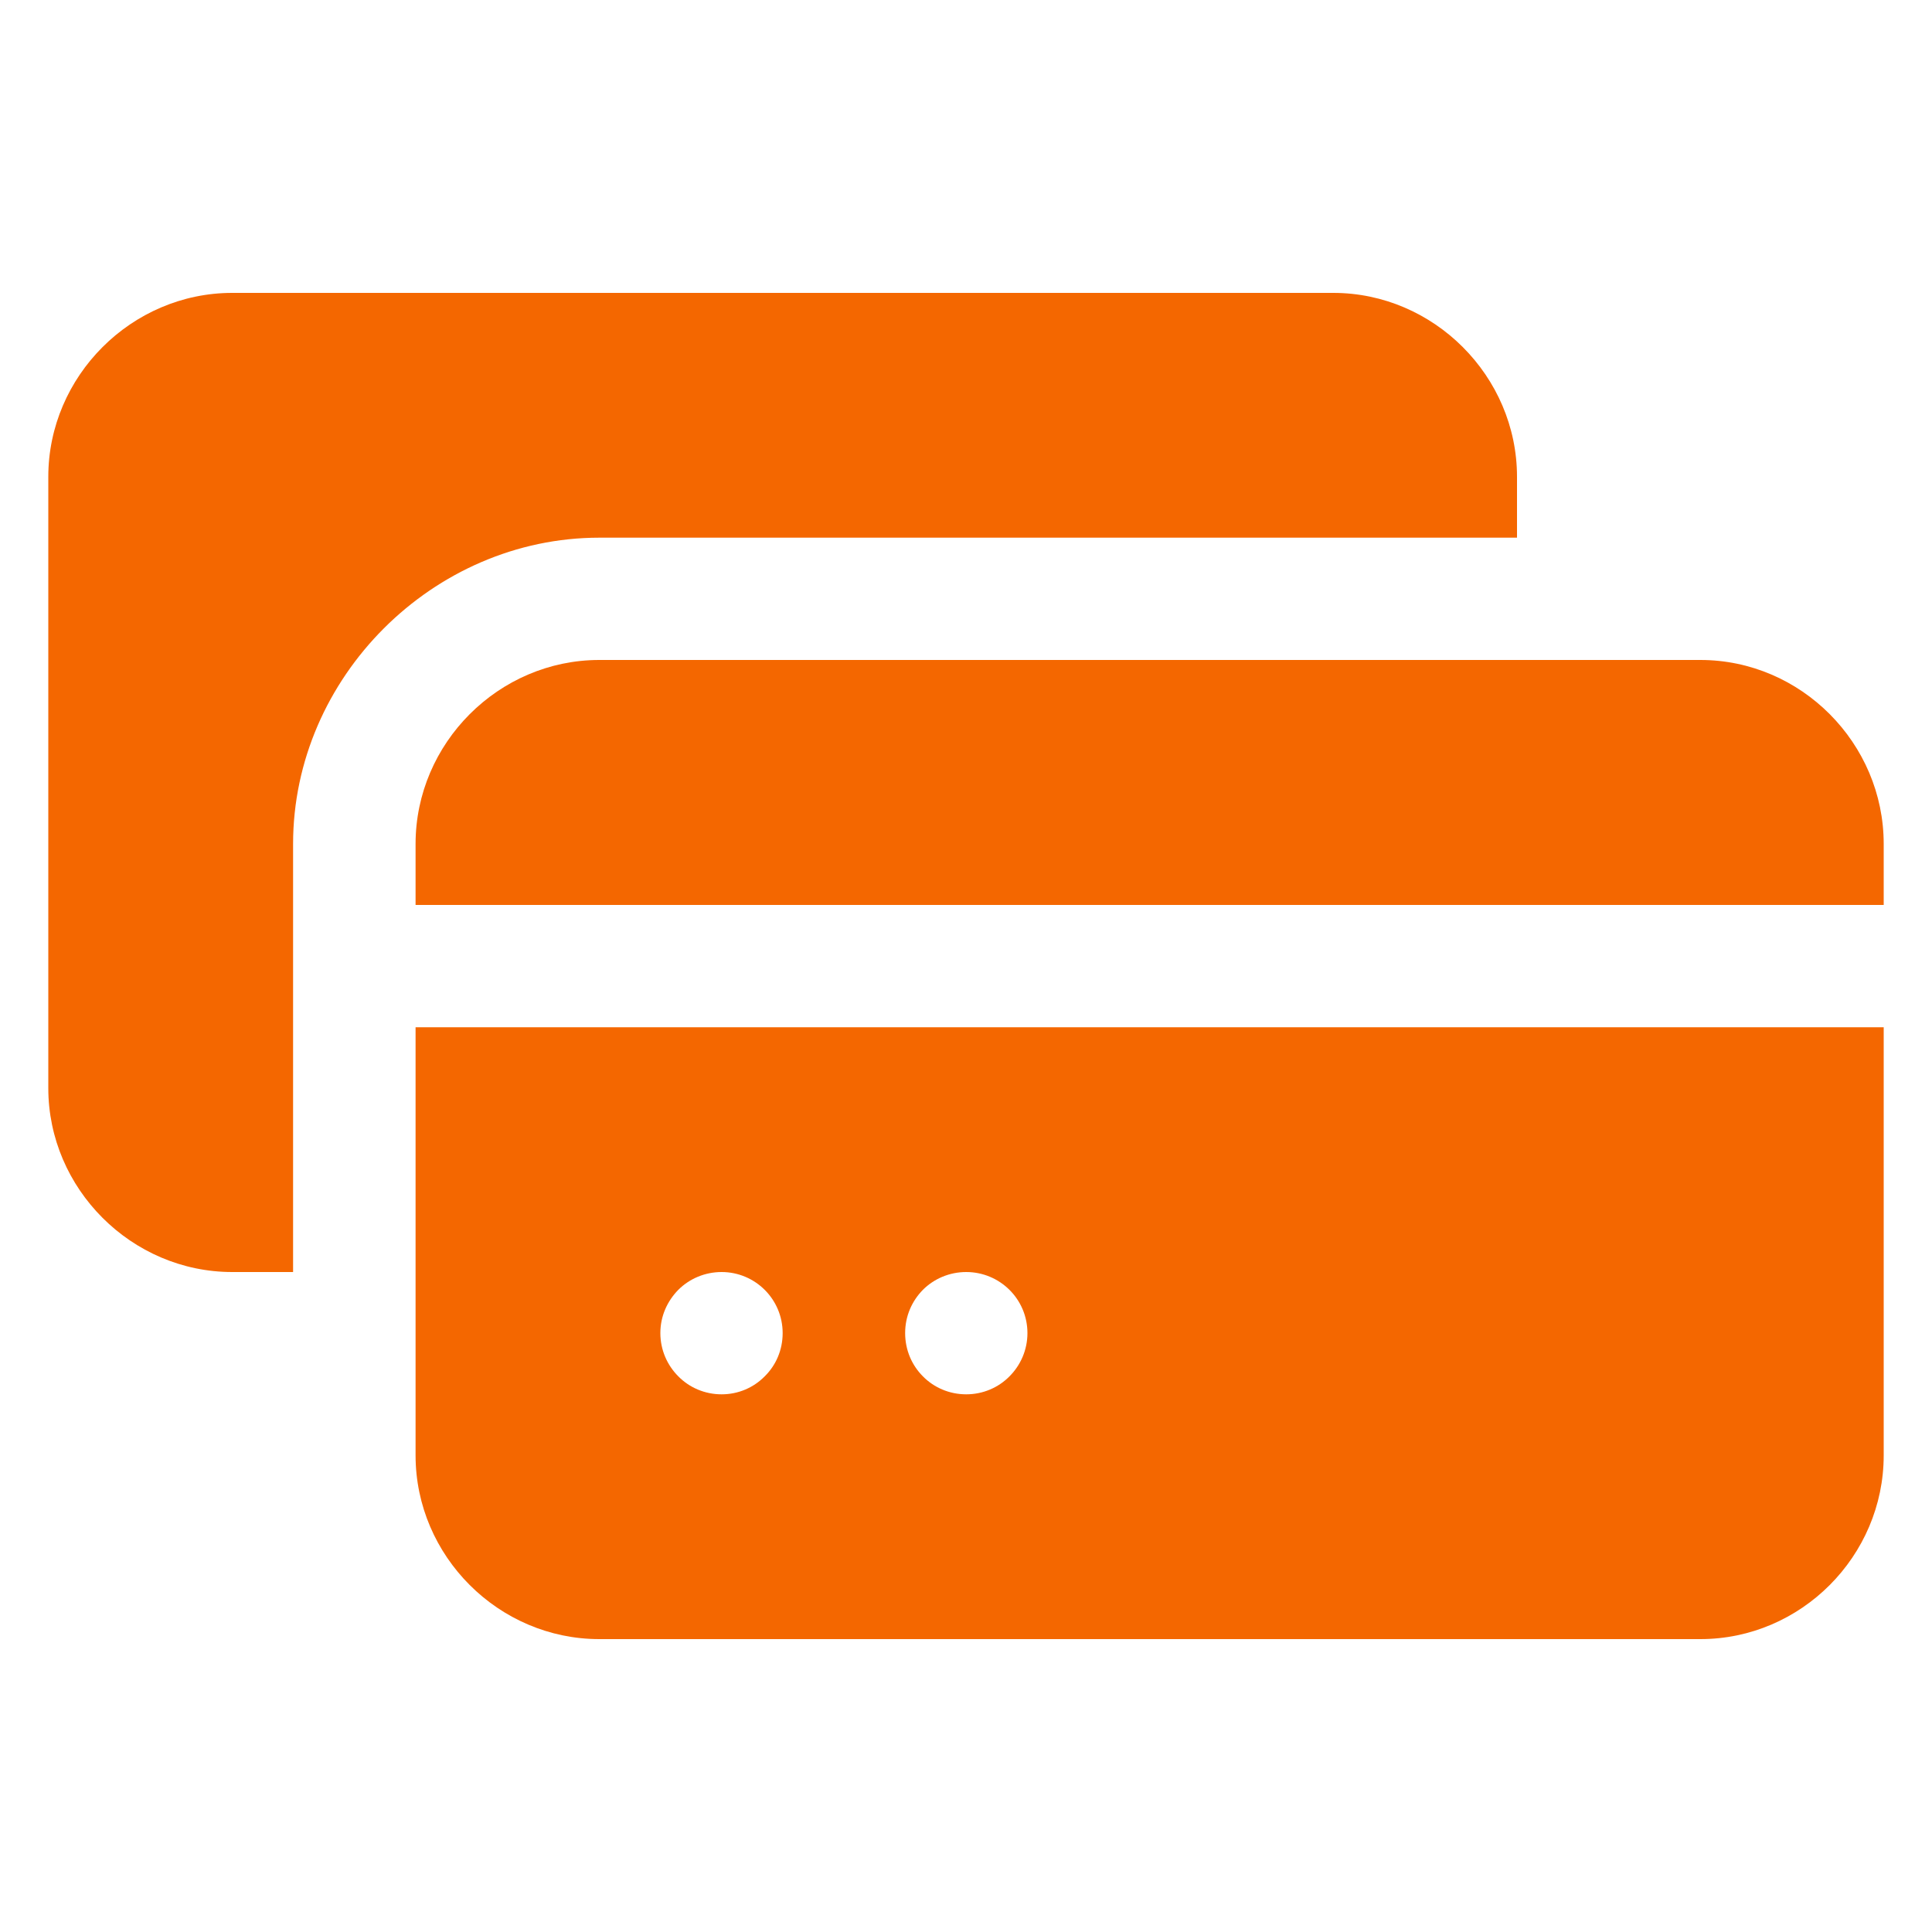
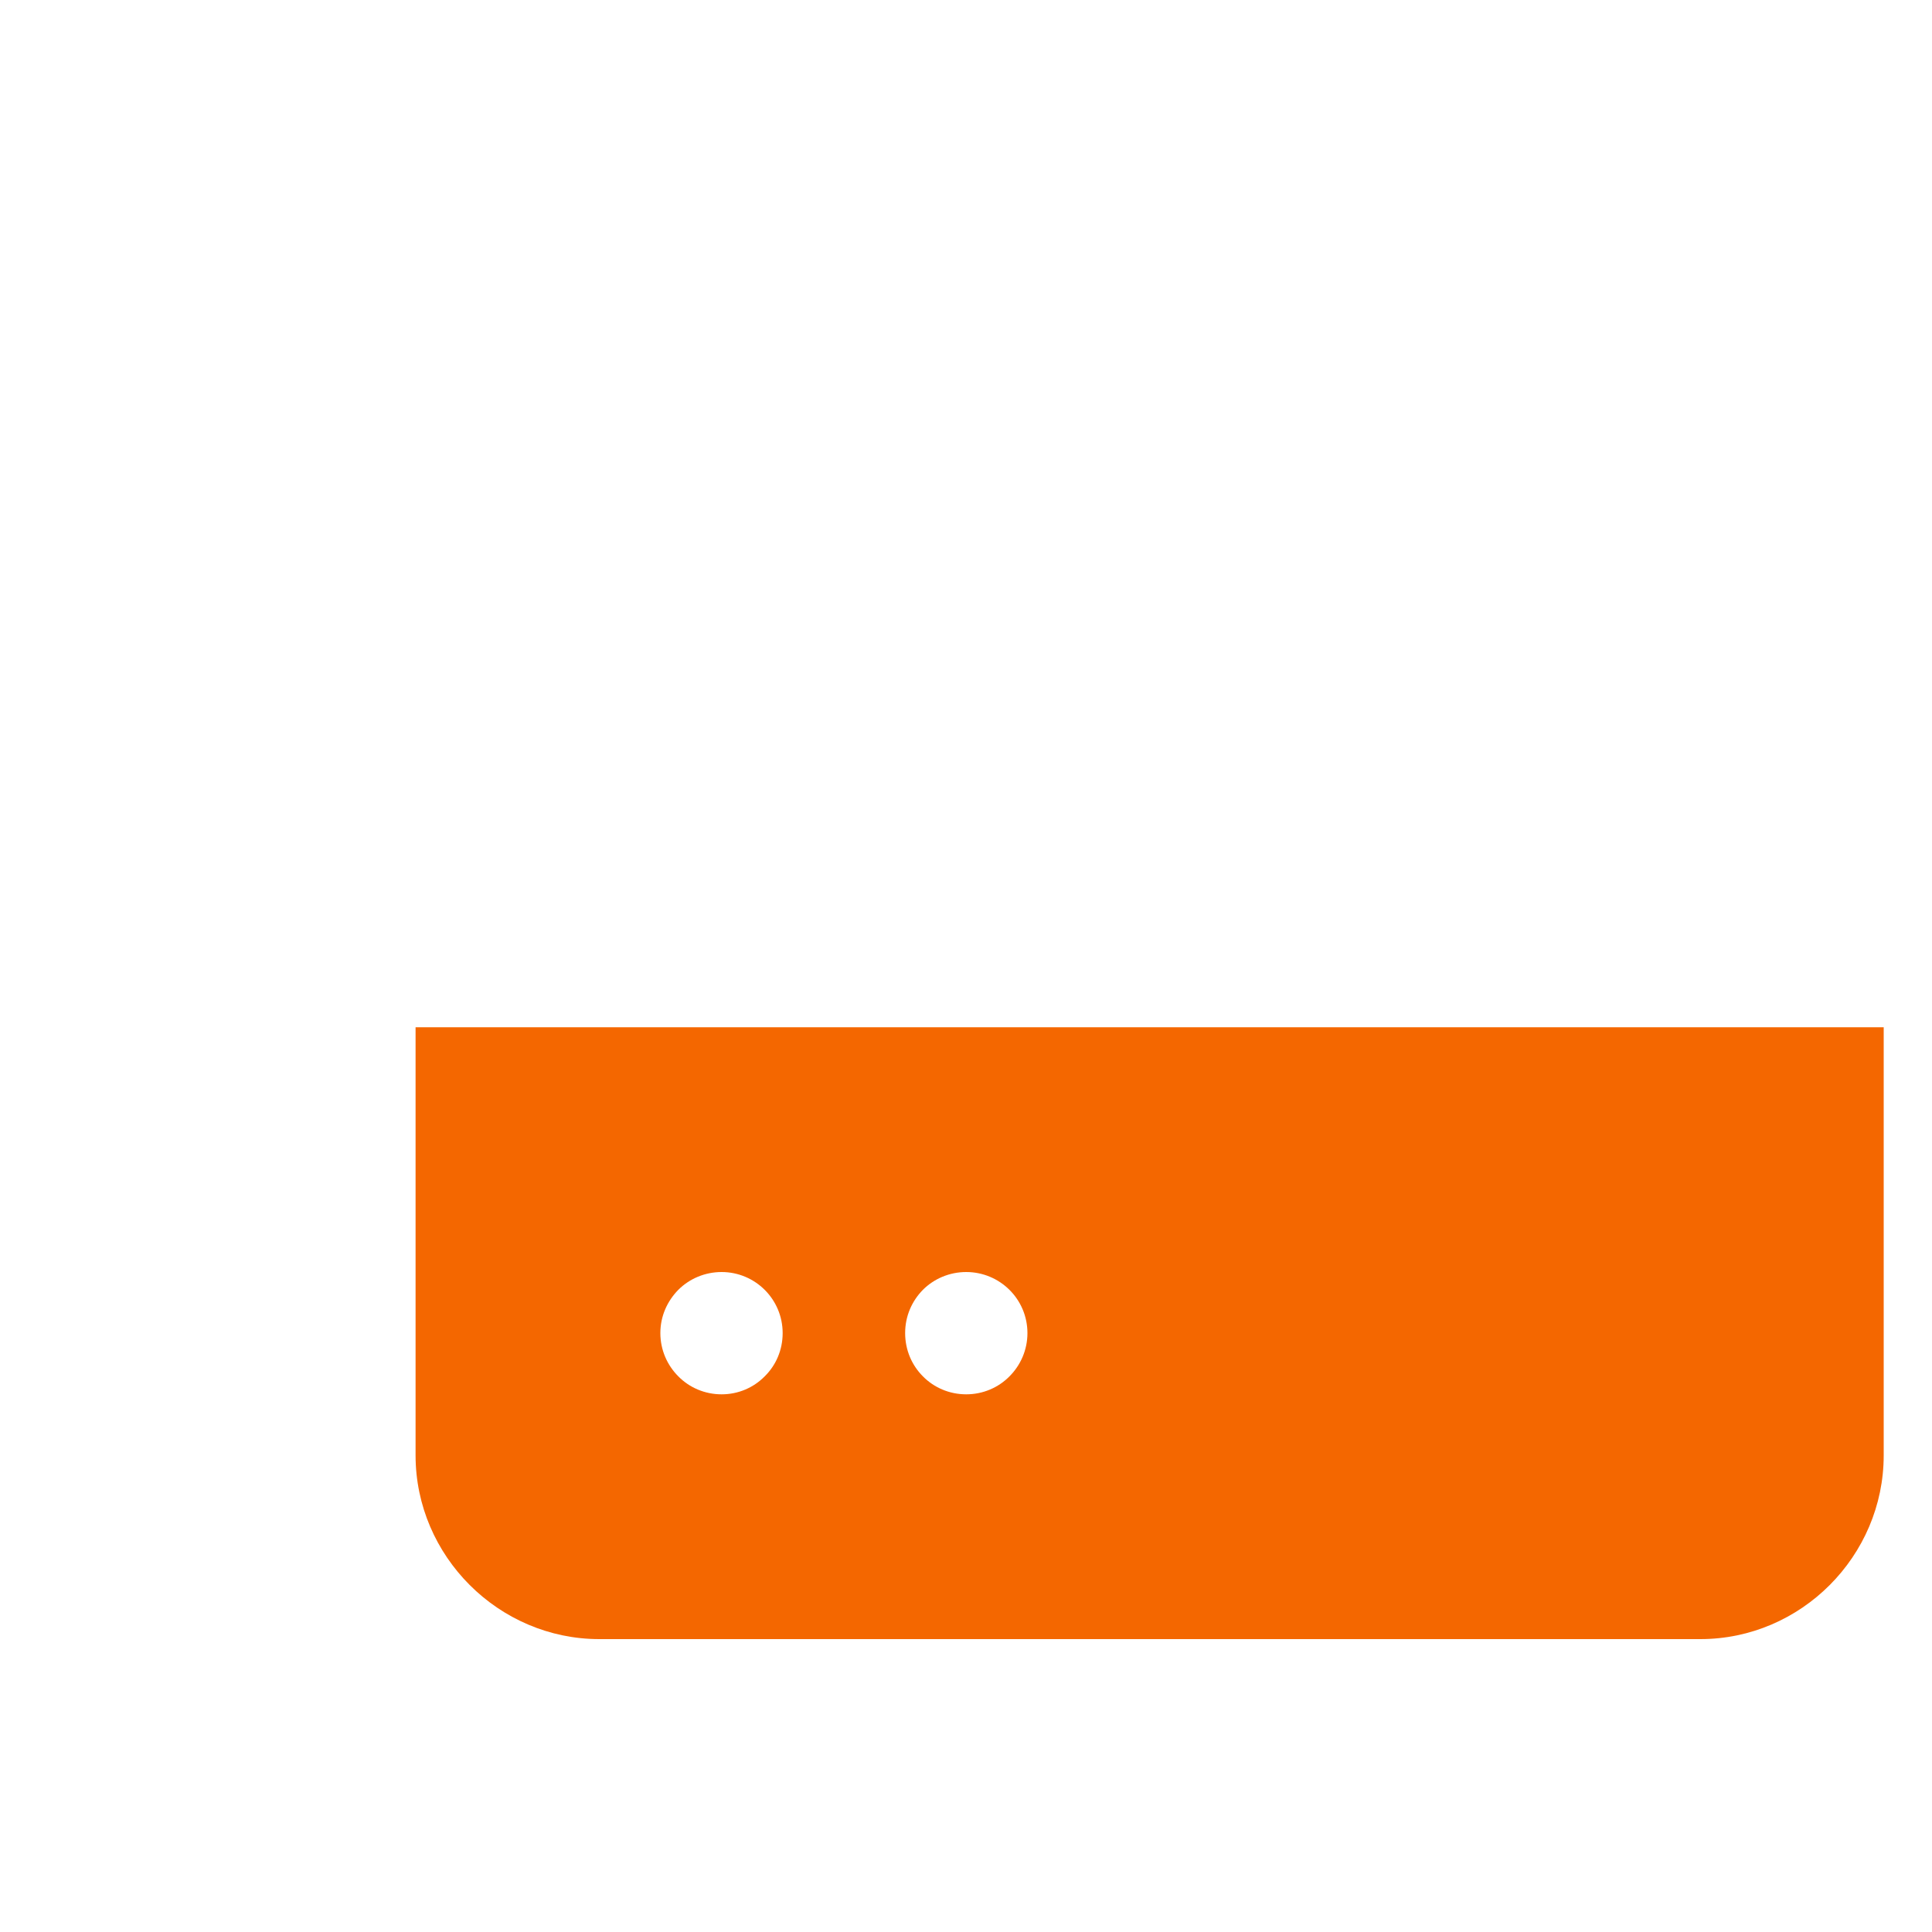
<svg xmlns="http://www.w3.org/2000/svg" id="Layer_1" viewBox="0 0 100 100">
  <g clip-rule="evenodd" fill="#f46700" fill-rule="evenodd">
-     <path d="m88.01 34.16h-56.99c-5.21 0-9.51 4.31-9.51 9.52v3.16h75.99v-3.16c0-5.21-4.28-9.52-9.49-9.52zm-19-19h-56.99c-5.21 0-9.52 4.31-9.52 9.52v31.64c0 5.21 4.31 9.52 9.52 9.52h3.15v-22.16c0-8.61 7.24-15.85 15.85-15.85h47.5v-3.15c0-5.21-4.31-9.52-9.51-9.52z" />
    <path d="m21.51 53.17v22.16c0 5.21 4.3 9.51 9.51 9.51h56.99c5.21 0 9.49-4.3 9.49-9.51v-22.16zm18.07 18.07c-.57.58-1.36.93-2.23.93s-1.67-.35-2.24-.93c-.57-.57-.93-1.36-.93-2.24s.36-1.66.93-2.24c.57-.57 1.37-.92 2.24-.92 1.74 0 3.16 1.41 3.16 3.16 0 .88-.35 1.67-.93 2.24zm12.67 0c-.57.58-1.37.93-2.24.93s-1.67-.35-2.24-.93c-.57-.57-.92-1.36-.92-2.24s.35-1.66.92-2.24c.57-.57 1.37-.92 2.24-.92 1.75 0 3.17 1.41 3.17 3.16 0 .88-.36 1.67-.93 2.24z" />
  </g>
</svg>